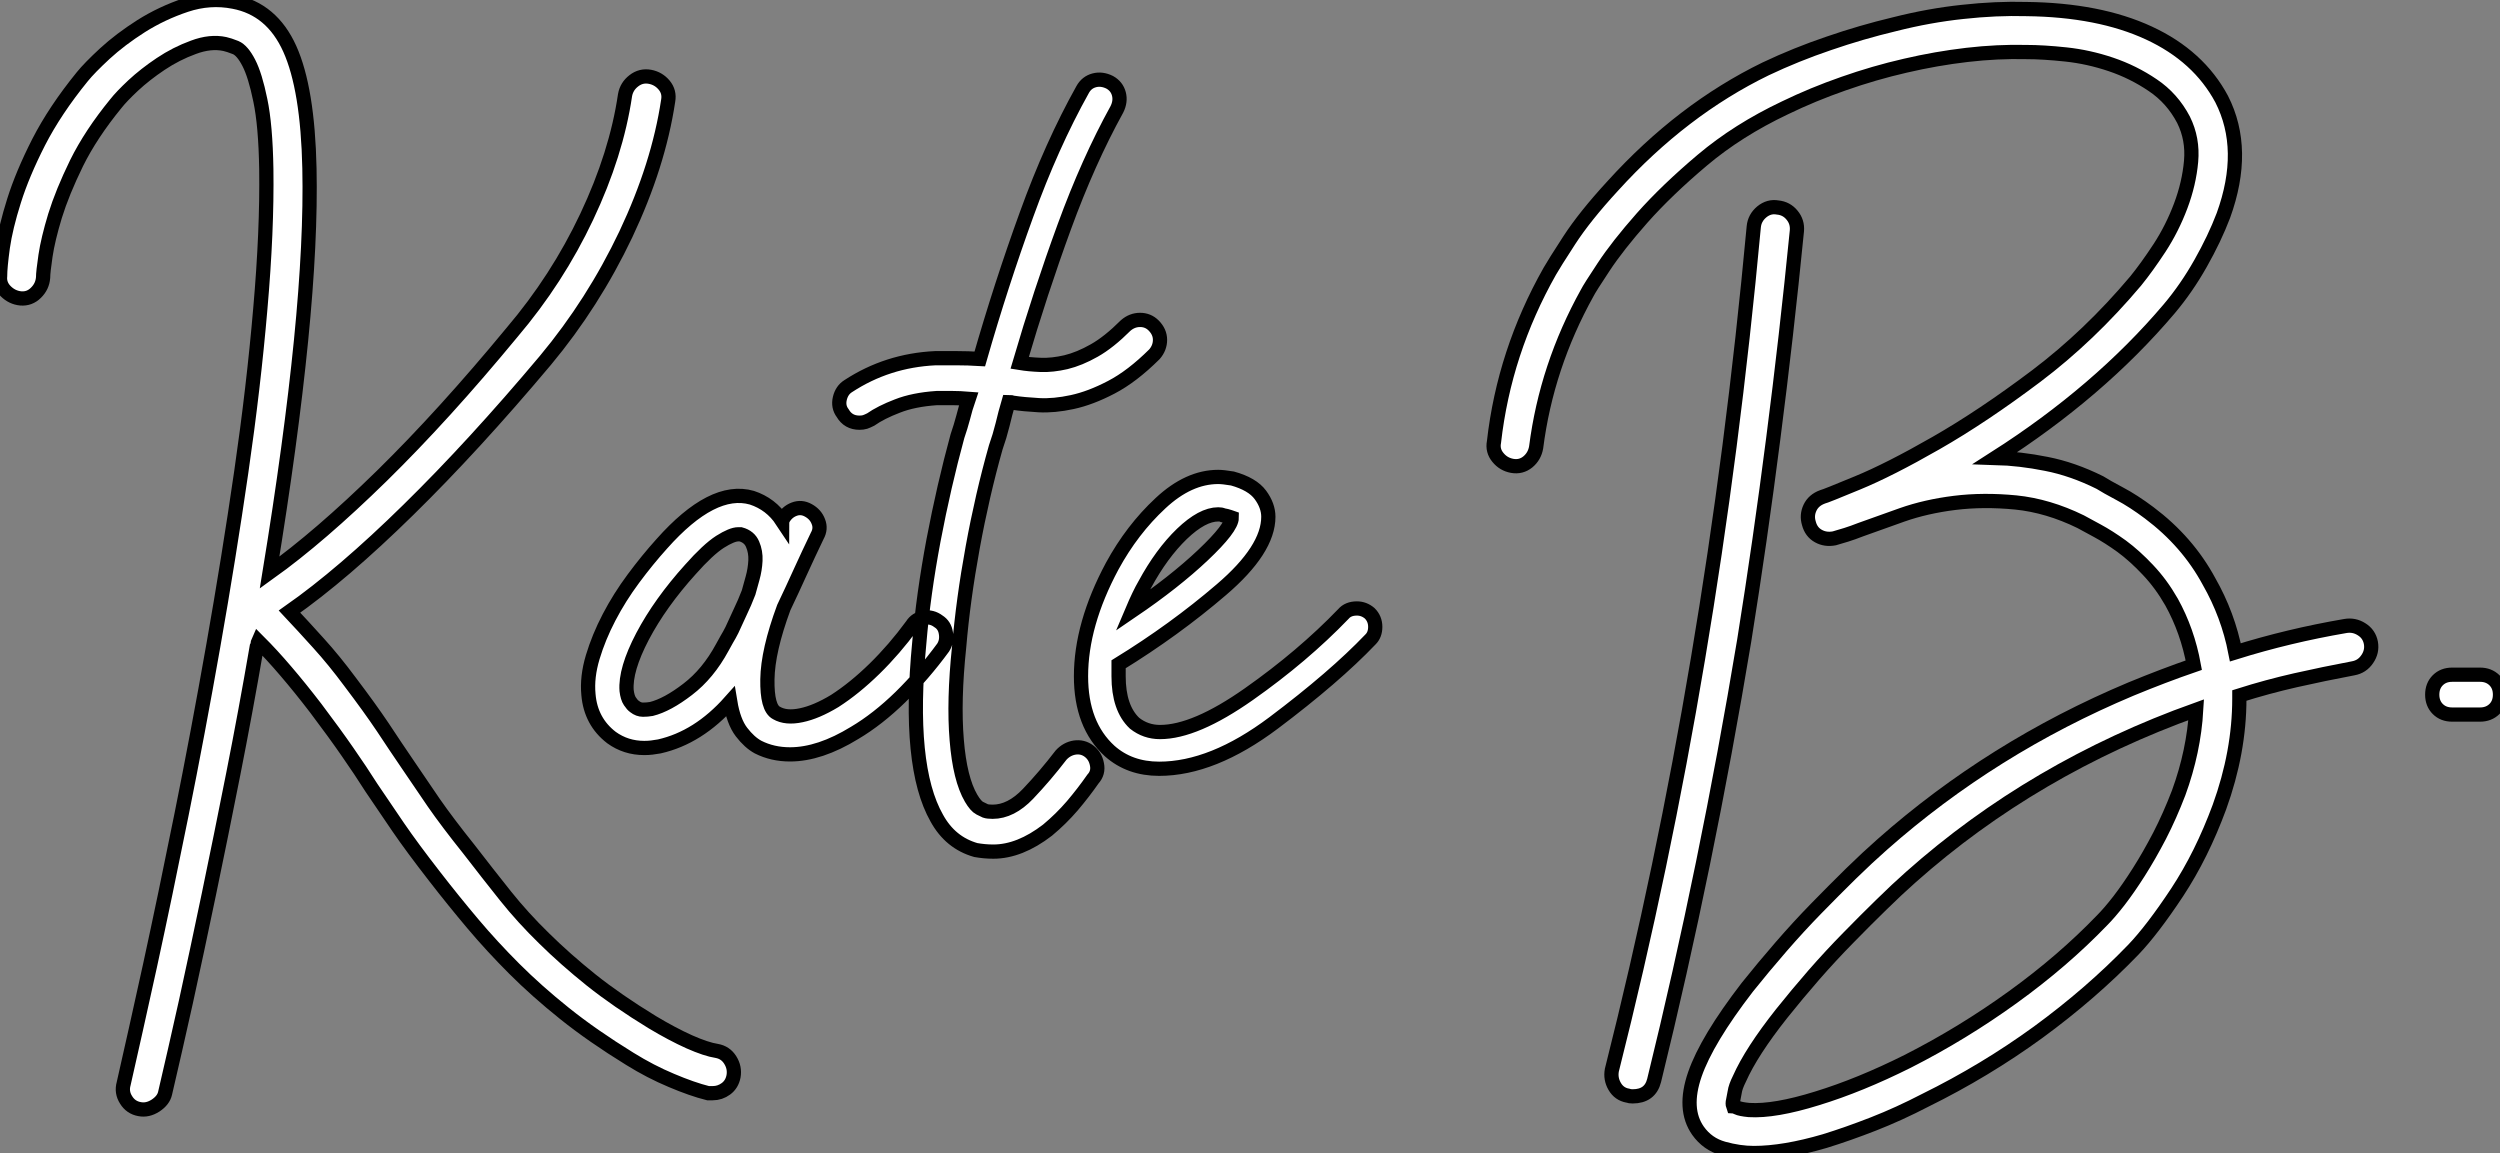
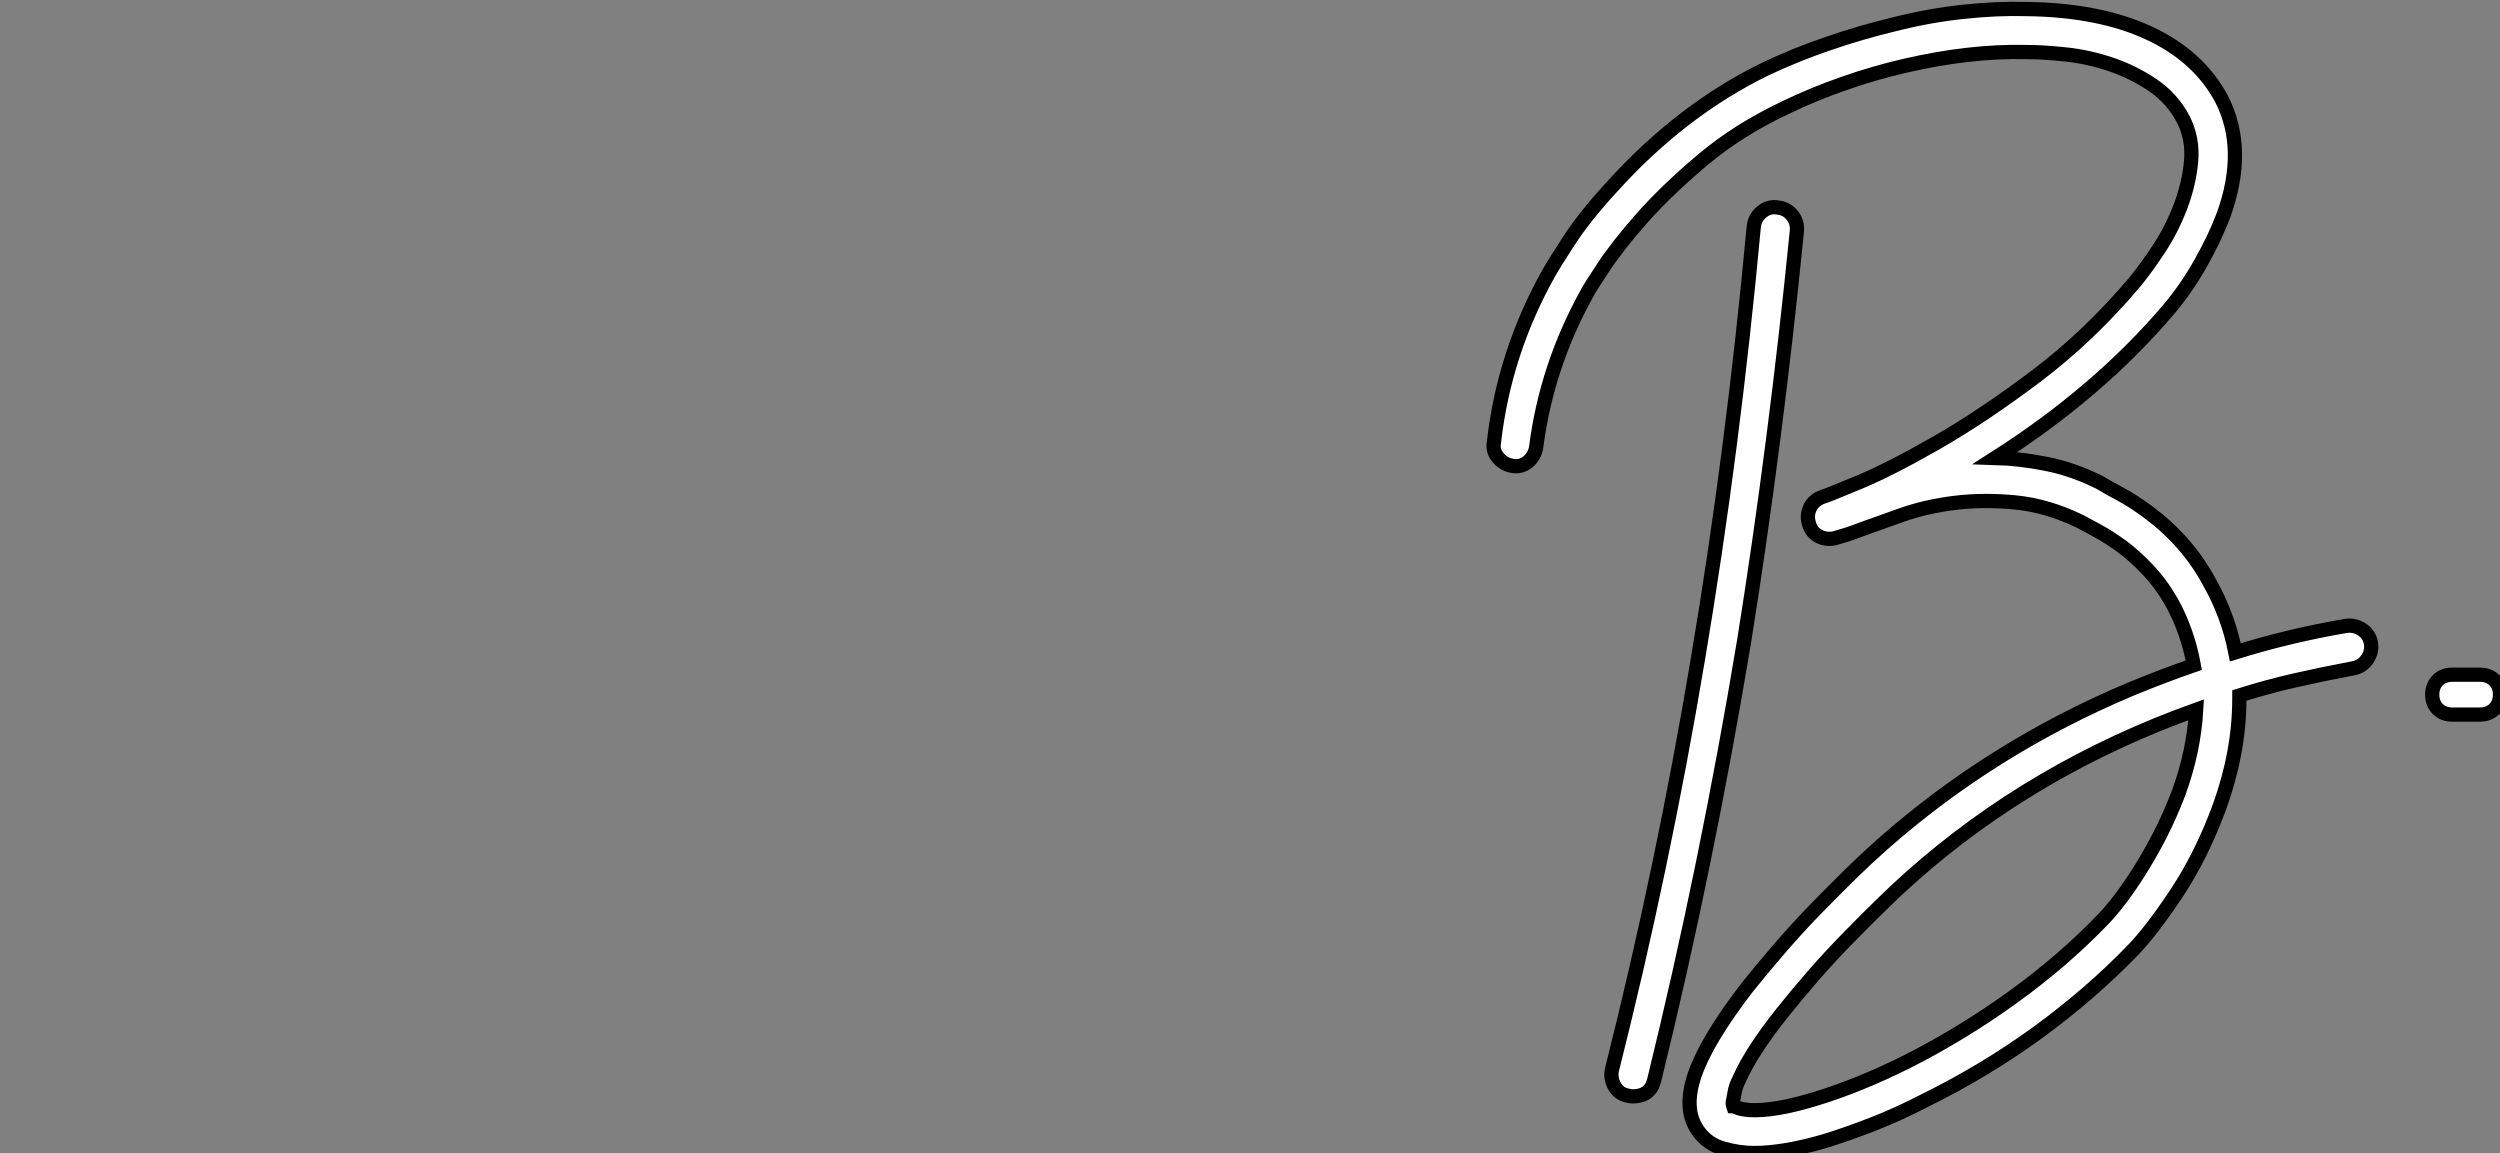
<svg xmlns="http://www.w3.org/2000/svg" viewBox="-1.718 -10.407 175.617 80.996">
  <rect x="-1.718" y="-10.407" width="175.617" height="80.996" fill="#808080" stroke="none" />
-   <path d="M49.67 22.12L49.67 22.12Q50.29 22.23 50.62 22.76Q50.96 23.30 50.85 23.91L50.85 23.91Q50.74 24.47 50.32 24.78Q49.90 25.09 49.39 25.09L49.39 25.09L49.06 25.09Q47.94 24.81 46.48 24.19Q45.02 23.58 43.57 22.68L43.57 22.68Q40.94 21.06 38.98 19.49Q37.02 17.92 35.45 16.35Q33.88 14.78 32.54 13.19Q31.19 11.59 29.85 9.86L29.85 9.86Q28.28 7.84 27.30 6.41Q26.32 4.98 25.42 3.64L25.42 3.64Q24.64 2.41 23.74 1.12Q22.85-0.17 21.50-1.96L21.50-1.96Q20.38-3.42 19.40-4.56Q18.42-5.71 17.47-6.66L17.47-6.66Q17.42-6.55 17.42-6.47Q17.42-6.38 17.36-6.27L17.36-6.27Q16.58-1.74 15.71 2.66Q14.84 7.06 14 11.09Q13.16 15.12 12.38 18.68Q11.59 22.23 10.92 25.09L10.92 25.09Q10.81 25.59 10.25 25.96Q9.69 26.32 9.13 26.21L9.13 26.21Q8.51 26.10 8.18 25.56Q7.84 25.03 8.01 24.42L8.01 24.42Q8.79 21 9.86 16.13Q10.92 11.26 12.07 5.54Q13.22-0.17 14.31-6.36Q15.40-12.54 16.27-18.54Q17.14-24.53 17.61-30.02Q18.09-35.50 18.03-39.82L18.03-39.82Q17.98-42.90 17.61-44.66Q17.25-46.42 16.80-47.29Q16.35-48.16 15.88-48.36Q15.40-48.55 15.12-48.61L15.12-48.61Q14.11-48.83 12.91-48.38Q11.70-47.94 10.61-47.21Q9.52-46.48 8.68-45.70Q7.84-44.91 7.45-44.41L7.45-44.41Q5.71-42.28 4.70-40.24Q3.70-38.19 3.19-36.54Q2.69-34.89 2.52-33.74Q2.35-32.59 2.35-32.20L2.35-32.20Q2.30-31.58 1.85-31.14Q1.40-30.69 0.78-30.74L0.78-30.74Q0.17-30.80-0.28-31.25Q-0.73-31.70-0.67-32.31L-0.67-32.31Q-0.67-32.93-0.48-34.33Q-0.28-35.73 0.31-37.60Q0.90-39.48 2.04-41.72Q3.19-43.96 5.10-46.31L5.10-46.31Q5.60-46.93 6.69-47.94Q7.78-48.94 9.24-49.87Q10.70-50.79 12.38-51.35Q14.06-51.91 15.74-51.58L15.74-51.58Q18.42-51.07 19.68-48.27Q20.94-45.47 21.06-39.87L21.06-39.87Q21.17-34.83 20.47-27.78Q19.77-20.72 18.26-11.48L18.26-11.48Q21.78-14 26.15-18.28Q30.52-22.57 35.28-28.34L35.28-28.34Q38.47-32.09 40.54-36.48Q42.62-40.88 43.23-45.02L43.23-45.02Q43.34-45.64 43.85-46.03Q44.35-46.42 44.97-46.31L44.97-46.31Q45.58-46.20 45.98-45.72Q46.37-45.25 46.26-44.63L46.26-44.63Q45.58-40.10 43.29-35.25Q40.99-30.41 37.63-26.38L37.63-26.38Q32.59-20.38 28-15.88Q23.41-11.37 19.66-8.74L19.66-8.74Q20.61-7.73 21.70-6.52Q22.79-5.32 23.91-3.81L23.91-3.81Q25.31-1.96 26.21-0.62Q27.10 0.73 27.94 1.96L27.94 1.96Q28.84 3.30 29.79 4.68Q30.74 6.05 32.26 7.95L32.26 7.95Q33.60 9.69 34.83 11.23Q36.06 12.77 37.55 14.22Q39.03 15.68 40.85 17.14Q42.67 18.59 45.14 20.10L45.14 20.10Q46.54 20.94 47.74 21.48Q48.94 22.01 49.67 22.12ZM65.24-8.06L65.24-8.06Q65.69-7.78 65.77-7.22Q65.86-6.66 65.58-6.22L65.58-6.22Q64.18-4.31 62.58-2.74Q60.98-1.18 59.36-0.22L59.36-0.22Q56.90 1.29 54.82 1.29L54.82 1.29Q53.59 1.29 52.58 0.78L52.58 0.78Q51.97 0.45 51.41-0.28Q50.85-1.01 50.62-2.41L50.62-2.41Q48.38 0.11 45.64 0.73L45.64 0.73Q45.36 0.78 45.11 0.81Q44.86 0.84 44.58 0.84L44.58 0.84Q43.29 0.84 42.28 0.11L42.28 0.11Q40.82-1.01 40.66-2.91L40.66-2.91Q40.54-4.14 40.96-5.54Q41.38-6.94 42.11-8.34Q42.84-9.74 43.82-11.06Q44.80-12.38 45.81-13.50L45.81-13.50Q49.39-17.53 52.14-16.74L52.14-16.74Q53.48-16.30 54.26-15.12L54.26-15.12Q54.26-15.18 54.29-15.18Q54.32-15.18 54.32-15.23L54.32-15.23Q54.60-15.74 55.10-15.93Q55.61-16.13 56.11-15.85L56.11-15.85Q56.62-15.57 56.81-15.06Q57.01-14.56 56.73-14.06L56.73-14.06Q56.11-12.77 55.55-11.54Q54.99-10.30 54.38-9.02L54.38-9.02Q53.26-5.99 53.23-3.98Q53.20-1.96 53.87-1.62L53.87-1.62Q54.54-1.23 55.61-1.46Q56.67-1.68 57.96-2.46L57.96-2.46Q59.36-3.36 60.76-4.73Q62.16-6.10 63.39-7.78L63.39-7.78Q63.67-8.23 64.23-8.32Q64.79-8.40 65.24-8.06ZM50.06-6.22L50.06-6.22Q50.18-6.44 50.37-6.78Q50.57-7.11 50.74-7.45L50.74-7.45Q51.02-8.06 51.32-8.71Q51.63-9.35 51.91-10.08L51.91-10.08Q52.02-10.47 52.19-11.09Q52.36-11.70 52.39-12.32Q52.42-12.94 52.19-13.47Q51.97-14 51.35-14.17L51.35-14.17L51.18-14.17Q50.74-14.17 49.90-13.64Q49.06-13.10 47.82-11.70L47.82-11.70Q45.70-9.35 44.46-7Q43.23-4.65 43.34-3.19L43.34-3.19Q43.40-2.69 43.57-2.44Q43.74-2.18 43.90-2.07L43.90-2.07Q44.18-1.85 44.49-1.85Q44.80-1.85 45.08-1.90L45.08-1.90Q46.20-2.18 47.63-3.28Q49.06-4.37 50.06-6.22ZM69.27-20.27L69.27-20.27Q68.32-16.91 67.65-13.24Q66.98-9.58 66.70-6.27L66.70-6.27Q66.30-2.46 66.53 0.28Q66.75 3.02 67.54 4.37L67.54 4.37Q67.87 4.93 68.15 5.07Q68.43 5.21 68.54 5.26L68.54 5.26Q68.71 5.32 69.05 5.32L69.05 5.32Q70.34 5.32 71.54 4.06Q72.74 2.80 73.86 1.34L73.86 1.34Q74.26 0.90 74.82 0.81Q75.38 0.73 75.82 1.06L75.82 1.06Q76.27 1.40 76.38 1.99Q76.50 2.58 76.10 3.02L76.10 3.02Q75.43 3.98 74.65 4.90Q73.86 5.82 72.91 6.61L72.91 6.61Q70.95 8.12 69.10 8.12L69.10 8.12Q68.77 8.12 68.46 8.09Q68.15 8.06 67.87 8.01L67.87 8.01Q66.08 7.50 65.13 5.77L65.13 5.77Q63.06 2.13 63.90-6.55L63.90-6.55Q64.18-9.91 64.90-13.75Q65.63-17.58 66.58-21.06L66.58-21.06Q66.81-21.73 66.98-22.37Q67.14-23.02 67.37-23.69L67.37-23.69Q66.75-23.74 66.22-23.74Q65.69-23.74 65.13-23.74L65.13-23.74Q63.50-23.63 62.36-23.18Q61.21-22.74 60.48-22.23L60.48-22.23Q60.26-22.12 60.09-22.06Q59.92-22.01 59.70-22.01L59.70-22.01Q58.91-22.01 58.52-22.68L58.52-22.68Q58.18-23.13 58.32-23.72Q58.46-24.30 58.91-24.58L58.91-24.58Q61.66-26.38 65.02-26.54L65.02-26.54Q65.80-26.54 66.56-26.54Q67.31-26.54 68.15-26.49L68.15-26.49Q69.66-31.75 71.43-36.62Q73.19-41.50 75.38-45.42L75.38-45.42Q75.66-45.92 76.19-46.06Q76.72-46.20 77.28-45.92L77.28-45.92Q77.78-45.64 77.92-45.11Q78.06-44.58 77.78-44.02L77.78-44.02Q75.77-40.38 74.09-35.78Q72.41-31.19 70.95-26.21L70.95-26.21Q71.62-26.10 72.44-26.07Q73.25-26.04 74.20-26.26Q75.15-26.49 76.19-27.08Q77.22-27.66 78.40-28.84L78.40-28.84Q78.85-29.23 79.41-29.23Q79.97-29.23 80.36-28.84L80.36-28.84Q80.81-28.39 80.81-27.83Q80.81-27.27 80.42-26.82L80.42-26.82Q78.85-25.26 77.39-24.50Q75.94-23.74 74.65-23.46Q73.36-23.18 72.30-23.24Q71.23-23.30 70.50-23.41L70.50-23.41Q70.39-23.46 70.17-23.46L70.17-23.46Q69.94-22.68 69.75-21.87Q69.55-21.06 69.27-20.27ZM95.93-7.67L95.93-7.67Q95.93-7.11 95.59-6.78L95.59-6.78Q93.07-4.14 88.79-0.92Q84.50 2.30 80.75 2.30L80.75 2.30Q78.68 2.30 77.28 1.06L77.28 1.06Q75.26-0.78 75.26-4.20L75.26-4.20Q75.26-7.84 77.45-11.93L77.45-11.93Q78.85-14.50 80.84-16.35Q82.82-18.20 84.90-18.20L84.90-18.20Q85.23-18.20 85.90-18.09L85.90-18.09Q87.30-17.70 87.86-16.94Q88.42-16.18 88.42-15.40L88.42-15.40Q88.42-13.10 85.12-10.28Q81.82-7.45 77.90-5.04L77.90-5.04L77.90-4.20Q77.90-1.96 79.02-0.90L79.02-0.90Q79.80-0.28 80.81-0.28L80.81-0.28Q83.27-0.28 87.05-2.94Q90.83-5.60 93.69-8.57L93.69-8.57Q94.02-8.96 94.64-8.96L94.64-8.96Q95.14-8.96 95.54-8.62L95.54-8.62Q95.93-8.23 95.93-7.67ZM78.85-8.79L78.85-8.79Q81.82-10.81 83.83-12.71Q85.85-14.62 85.85-15.34L85.85-15.34Q85.85-15.34 85.68-15.40Q85.51-15.46 85.23-15.51L85.23-15.51Q85.12-15.57 84.90-15.57L84.90-15.57Q83.78-15.57 82.35-14.20Q80.92-12.82 79.74-10.64L79.74-10.64Q79.35-9.97 78.85-8.79Z" fill="white" stroke="black" transform="translate(0 0) scale(1 1) translate(-1.041 41.296)" />
  <path d="M17.42-35.67L17.42-35.67Q16.69-28.28 15.76-21.08Q14.84-13.89 13.72-6.89L13.72-6.89Q11.09 8.96 7.39 24.02L7.39 24.02Q7.11 25.14 5.88 25.14L5.88 25.14Q5.66 25.14 5.54 25.09L5.54 25.09Q4.93 24.98 4.62 24.44Q4.31 23.91 4.42 23.30L4.42 23.30Q8.01 9.07 10.47-5.60Q12.94-20.27 14.39-35.95L14.39-35.95Q14.45-36.57 14.95-36.99Q15.46-37.41 16.07-37.30L16.07-37.30Q16.69-37.24 17.08-36.76Q17.47-36.29 17.42-35.67ZM57.74-6.72L57.74-6.72Q57.85-6.10 57.48-5.57Q57.12-5.04 56.50-4.93L56.50-4.93Q54.43-4.54 52.44-4.09Q50.46-3.64 48.50-3.02L48.50-3.02L48.50-2.80Q48.50 0.95 47.10 4.82L47.10 4.82Q45.86 8.18 44.13 10.81Q42.39 13.44 41.05 14.84L41.05 14.84Q38.08 17.92 34.36 20.64Q30.63 23.35 26.43 25.42L26.43 25.42Q24.58 26.38 22.79 27.08Q21 27.78 19.38 28.28L19.38 28.28Q16.52 29.12 14.39 29.12L14.39 29.12Q13.38 29.12 12.26 28.81Q11.14 28.50 10.47 27.55L10.47 27.55Q9.41 26.04 10.25 23.60Q11.09 21.17 13.94 17.47L13.94 17.47Q15.06 16.07 16.30 14.64Q17.53 13.22 18.79 11.93Q20.05 10.64 21.22 9.49Q22.40 8.34 23.41 7.45L23.41 7.45Q31.14 0.62 40.88-3.47L40.88-3.47Q43.18-4.42 45.30-5.15L45.30-5.15Q44.86-7.56 43.74-9.58L43.74-9.58Q43.01-10.86 42.08-11.84Q41.16-12.82 40.24-13.50Q39.31-14.17 38.53-14.59Q37.74-15.01 37.35-15.23L37.35-15.23Q35.06-16.35 32.79-16.58Q30.52-16.80 28.50-16.55Q26.49-16.30 24.81-15.71Q23.13-15.12 21.90-14.67L21.90-14.67Q21.34-14.45 20.89-14.31Q20.44-14.17 20.05-14.06L20.05-14.06Q19.43-13.94 18.93-14.22Q18.42-14.50 18.26-15.12L18.26-15.12Q18.09-15.68 18.34-16.21Q18.59-16.74 19.21-16.97L19.21-16.97Q19.43-17.02 21.67-17.95Q23.91-18.87 27.19-20.75Q30.46-22.62 34.22-25.45Q37.97-28.28 41.22-32.14L41.22-32.14Q42-33.10 42.90-34.47Q43.79-35.84 44.38-37.41Q44.97-38.98 45.11-40.54Q45.25-42.11 44.58-43.46L44.58-43.46Q43.79-44.97 42.42-45.89Q41.05-46.82 39.48-47.35Q37.91-47.88 36.32-48.05Q34.72-48.22 33.54-48.22L33.54-48.22Q31.53-48.27 29.37-48.02Q27.22-47.77 25.03-47.26Q22.85-46.76 20.69-46.00Q18.54-45.25 16.58-44.30L16.58-44.30Q13.27-42.73 10.78-40.63Q8.29-38.53 6.55-36.57Q4.82-34.61 3.84-33.12Q2.86-31.64 2.69-31.30L2.69-31.30Q-0.17-26.15-0.90-20.44L-0.90-20.44Q-1.01-19.82-1.48-19.43Q-1.96-19.04-2.58-19.15L-2.58-19.15Q-3.19-19.26-3.58-19.74Q-3.98-20.22-3.86-20.83L-3.86-20.83Q-3.14-27.16 0.06-32.82L0.06-32.82Q0.34-33.32 1.43-35Q2.52-36.68 4.48-38.81L4.48-38.81Q9.35-44.18 15.23-47.04L15.23-47.04Q17.36-48.05 19.66-48.83Q21.95-49.62 24.30-50.18L24.30-50.18Q26.71-50.79 29.06-51.04Q31.42-51.30 33.54-51.24L33.54-51.24Q38.64-51.18 42.14-49.56Q45.64-47.94 47.26-44.91L47.26-44.91Q49.06-41.38 47.38-36.74L47.38-36.74Q46.76-35.11 45.78-33.38Q44.80-31.64 43.57-30.18L43.57-30.18Q38.64-24.36 31.36-19.71L31.36-19.71Q33.10-19.66 34.94-19.29Q36.79-18.93 38.70-17.98L38.70-17.98Q39.14-17.70 40.10-17.19Q41.05-16.69 42.17-15.85L42.17-15.85Q44.86-13.83 46.37-11.03L46.37-11.03Q47.71-8.68 48.22-6.05L48.22-6.05Q51.97-7.22 55.94-7.90L55.94-7.90Q56.56-8.01 57.09-7.67Q57.62-7.34 57.74-6.72ZM44.24 3.81L44.24 3.81Q45.30 0.90 45.47-2.02L45.47-2.02Q34.05 2.07 25.42 9.74L25.42 9.74Q24.47 10.58 23.35 11.68Q22.23 12.77 21.03 14Q19.82 15.23 18.62 16.60Q17.42 17.98 16.35 19.32L16.35 19.32Q14.22 22.01 13.38 23.91L13.38 23.91Q13.10 24.47 13.05 24.84Q12.99 25.20 12.94 25.42L12.94 25.42Q12.88 25.65 12.94 25.82L12.94 25.82Q12.99 25.82 13.22 25.93Q13.44 26.04 14.06 26.10L14.06 26.10Q15.85 26.21 18.84 25.28Q21.84 24.36 25.20 22.68L25.20 22.68Q29.06 20.72 32.59 18.17Q36.12 15.62 38.86 12.77L38.86 12.77Q39.37 12.26 40.04 11.40Q40.71 10.53 41.44 9.38Q42.17 8.23 42.90 6.83Q43.62 5.43 44.24 3.81ZM63.45-4.48L65.41-4.48Q66.02-4.48 66.42-4.09Q66.81-3.70 66.81-3.08L66.81-3.08Q66.81-2.46 66.42-2.07Q66.02-1.68 65.41-1.68L65.41-1.68L63.45-1.68Q62.83-1.68 62.44-2.07Q62.05-2.46 62.05-3.08L62.05-3.08Q62.05-3.70 62.44-4.09Q62.83-4.48 63.45-4.48L63.45-4.48Z" fill="white" stroke="black" transform="translate(108.169 0) scale(1 1) translate(-1.08 41.469)" />
</svg>